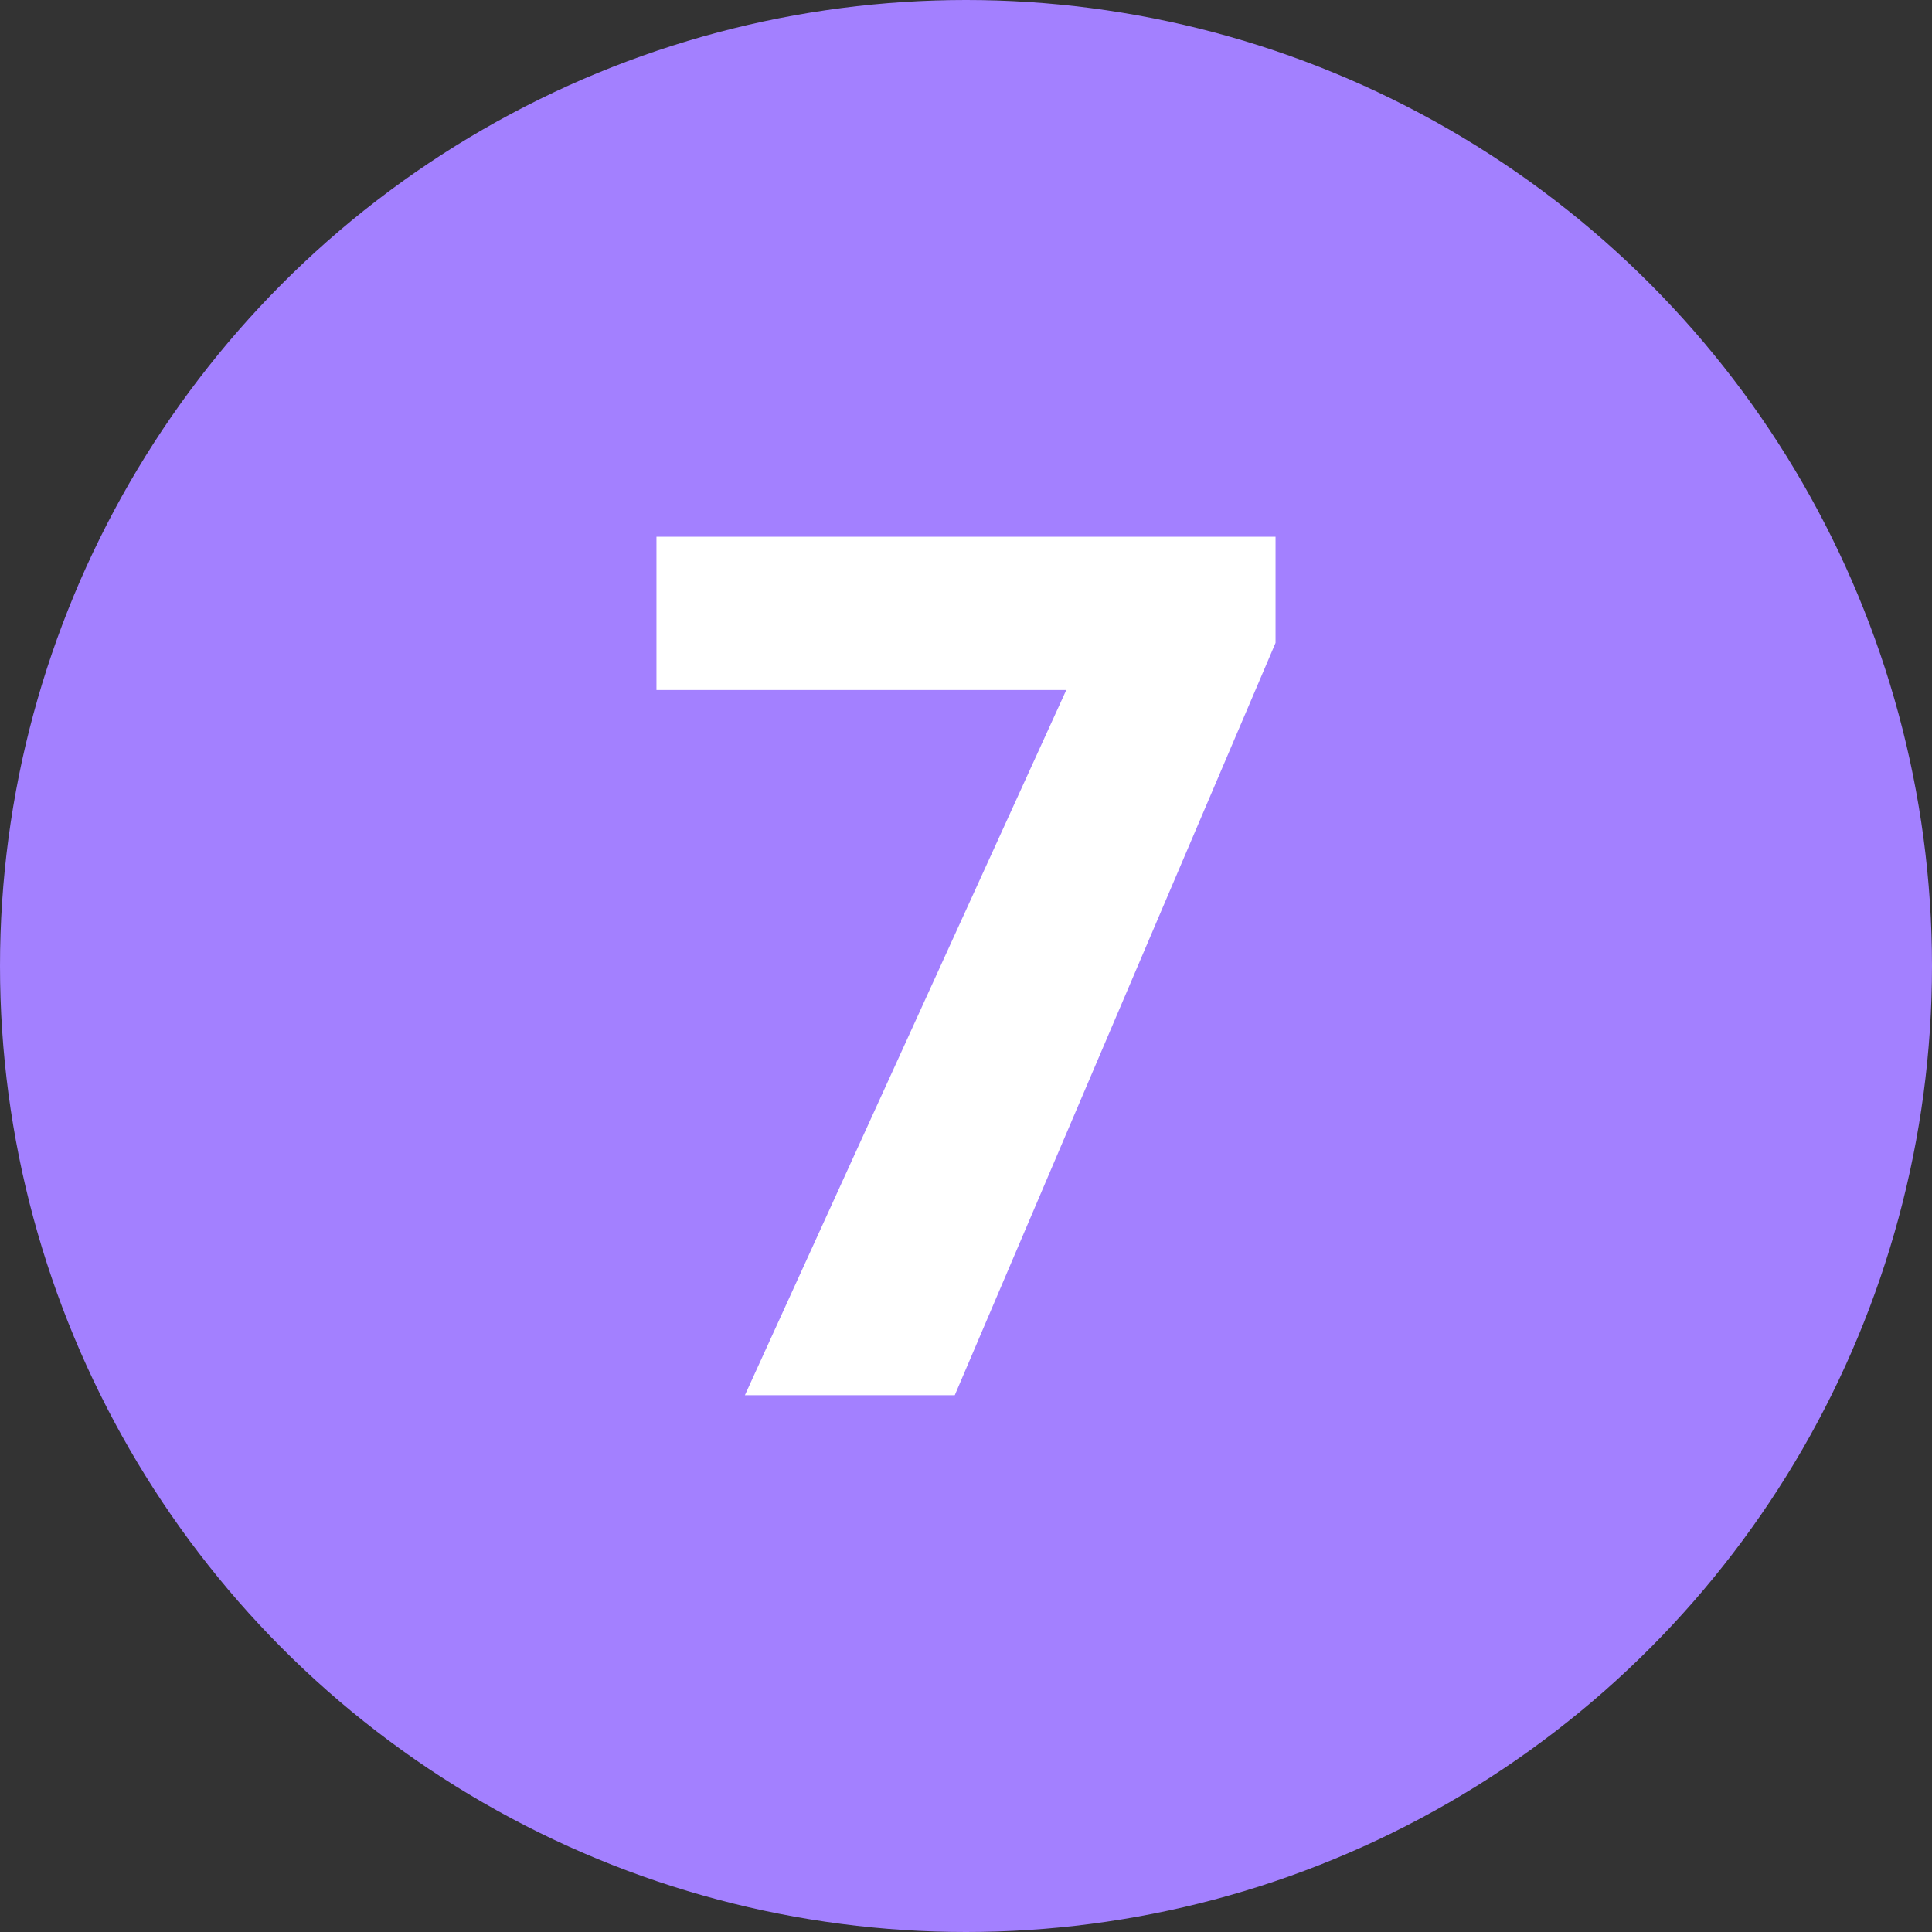
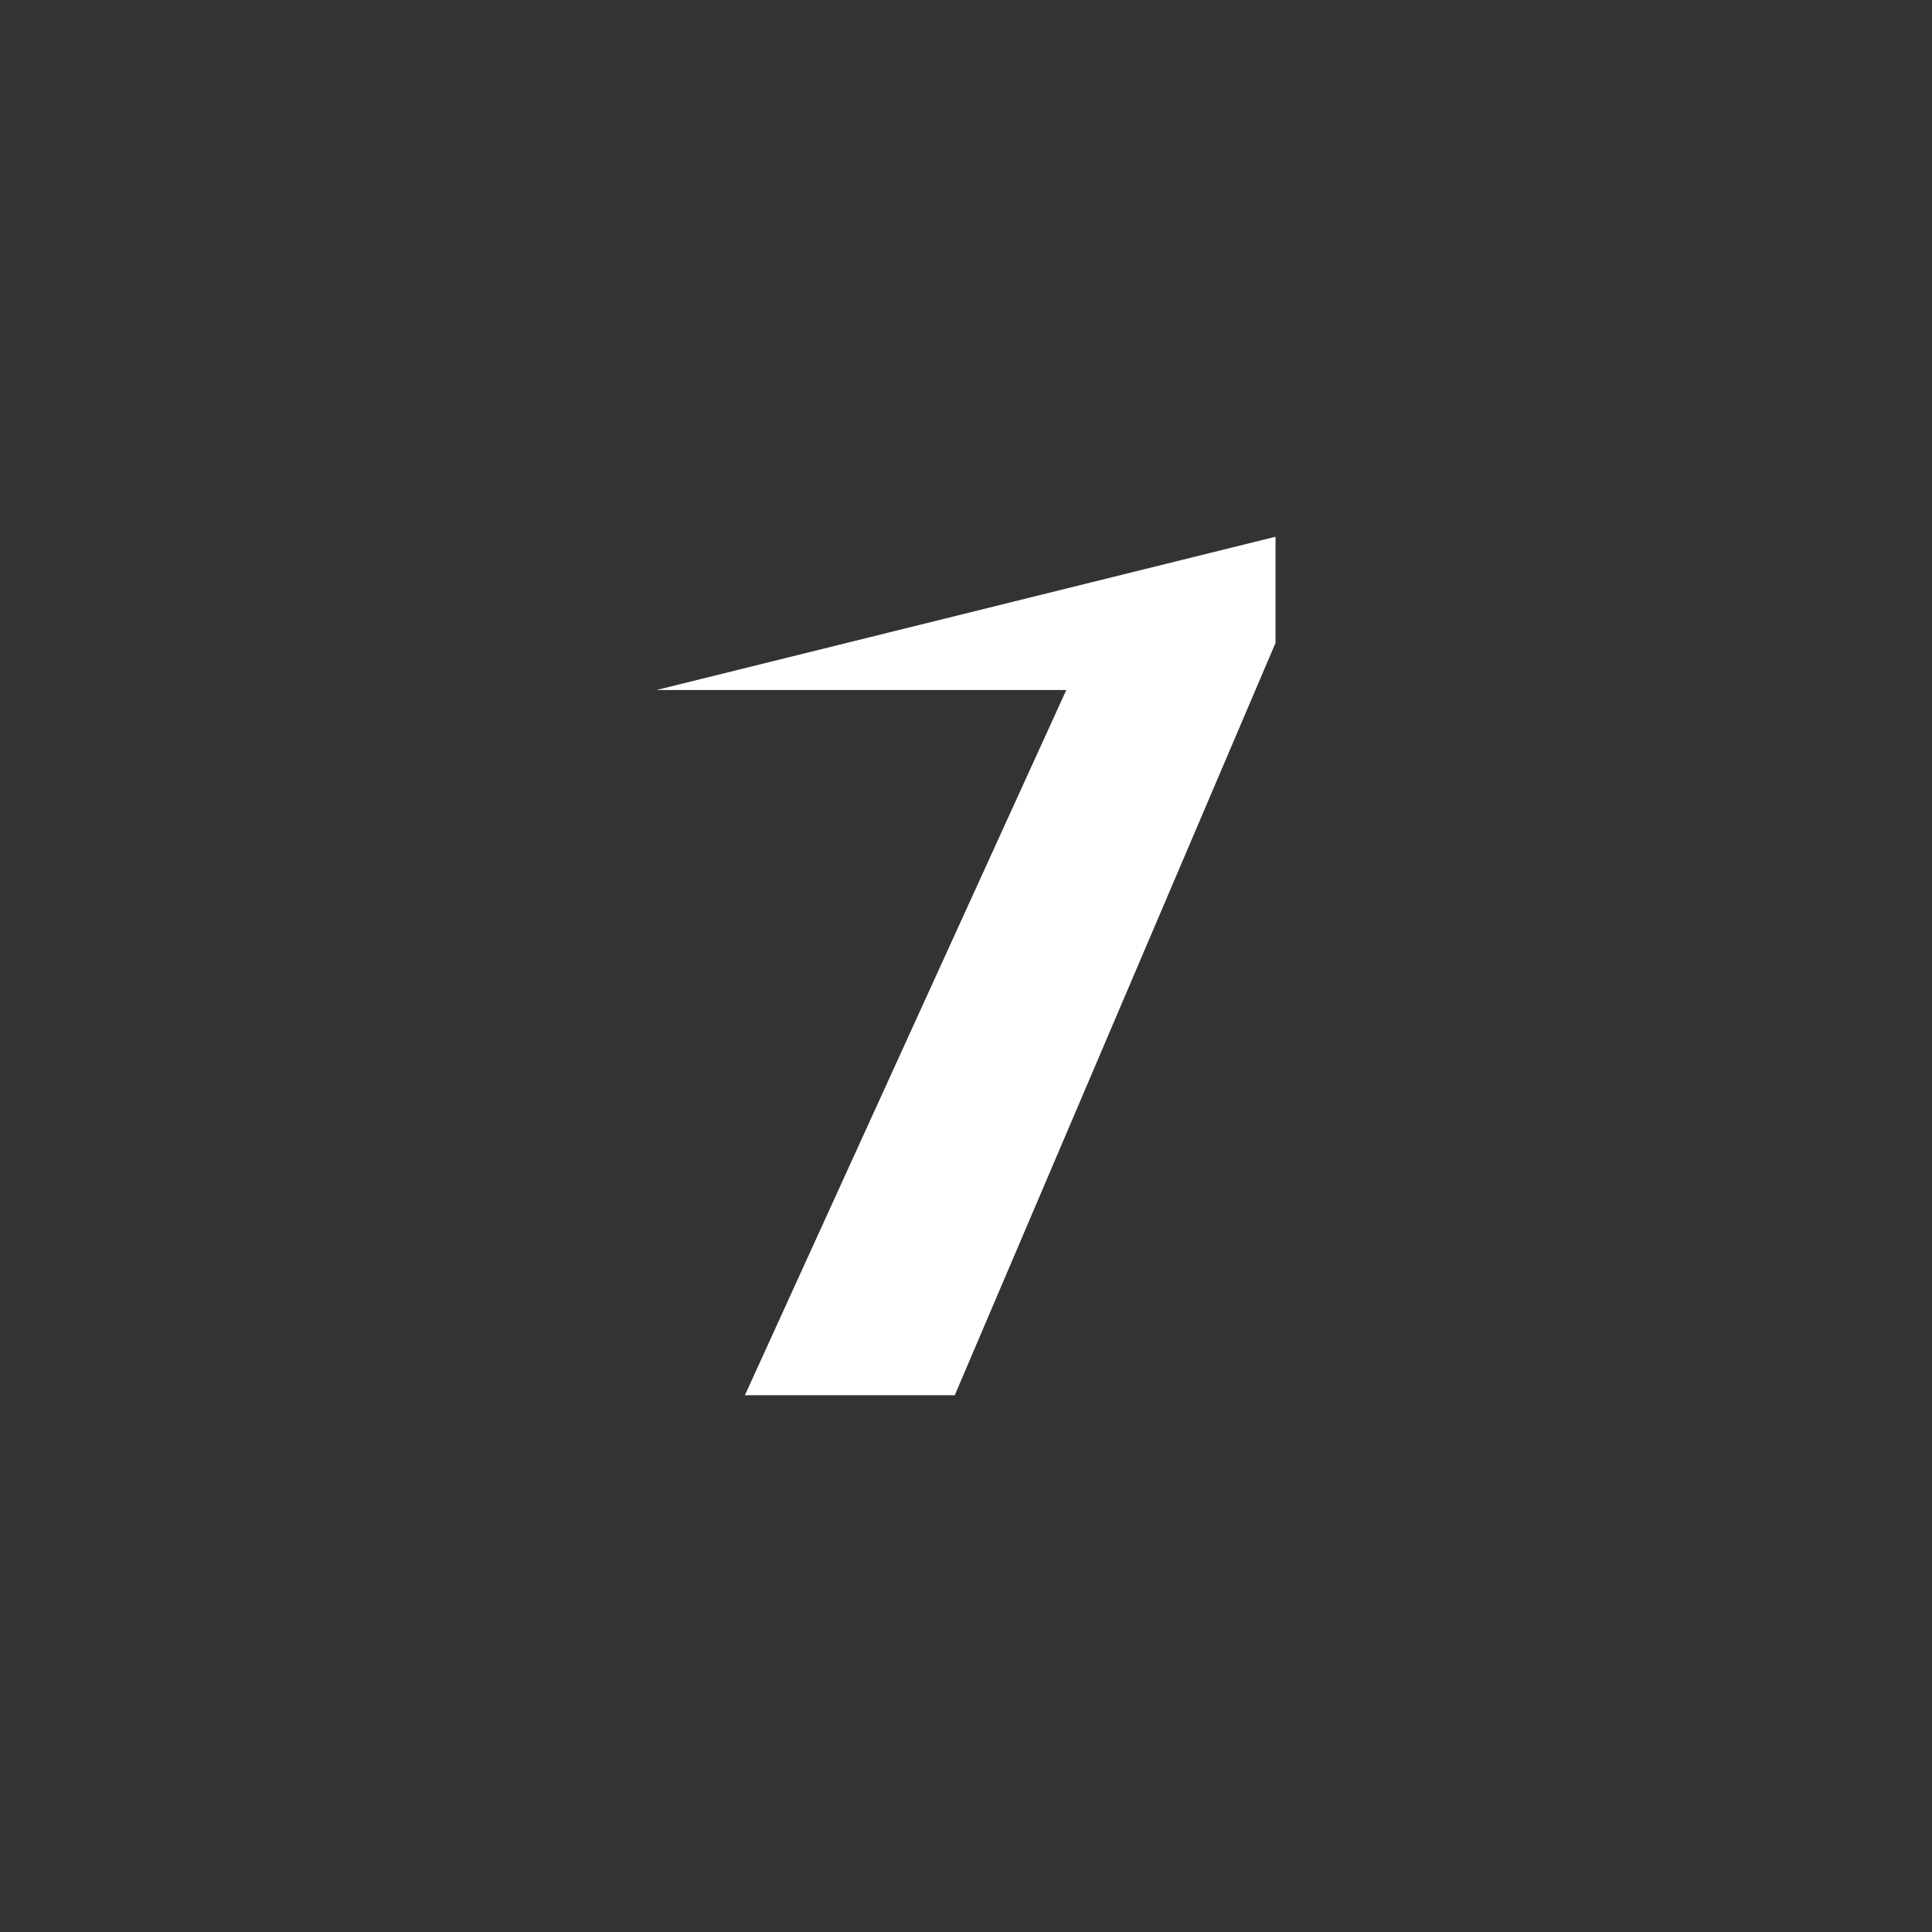
<svg xmlns="http://www.w3.org/2000/svg" width="32" height="32" viewBox="0 0 32 32">
  <rect x="0" y="0" width="32" height="32" fill="#333333" stroke="none" />
  <g id="point_7" transform="translate(-3878 -6646)">
-     <circle id="Ellipse_1343" data-name="Ellipse 1343" cx="16" cy="16" r="16" transform="translate(3878 6646)" fill="#a380ff" />
-     <path id="Path_10383" data-name="Path 10383" d="M4.966-14.219v1.758L-.347,0H-3.823L1.5-11.68H-5.288v-2.539Z" transform="translate(3894.161 6669.109)" fill="#fff" />
+     <path id="Path_10383" data-name="Path 10383" d="M4.966-14.219v1.758L-.347,0H-3.823L1.5-11.68H-5.288Z" transform="translate(3894.161 6669.109)" fill="#fff" />
  </g>
</svg>